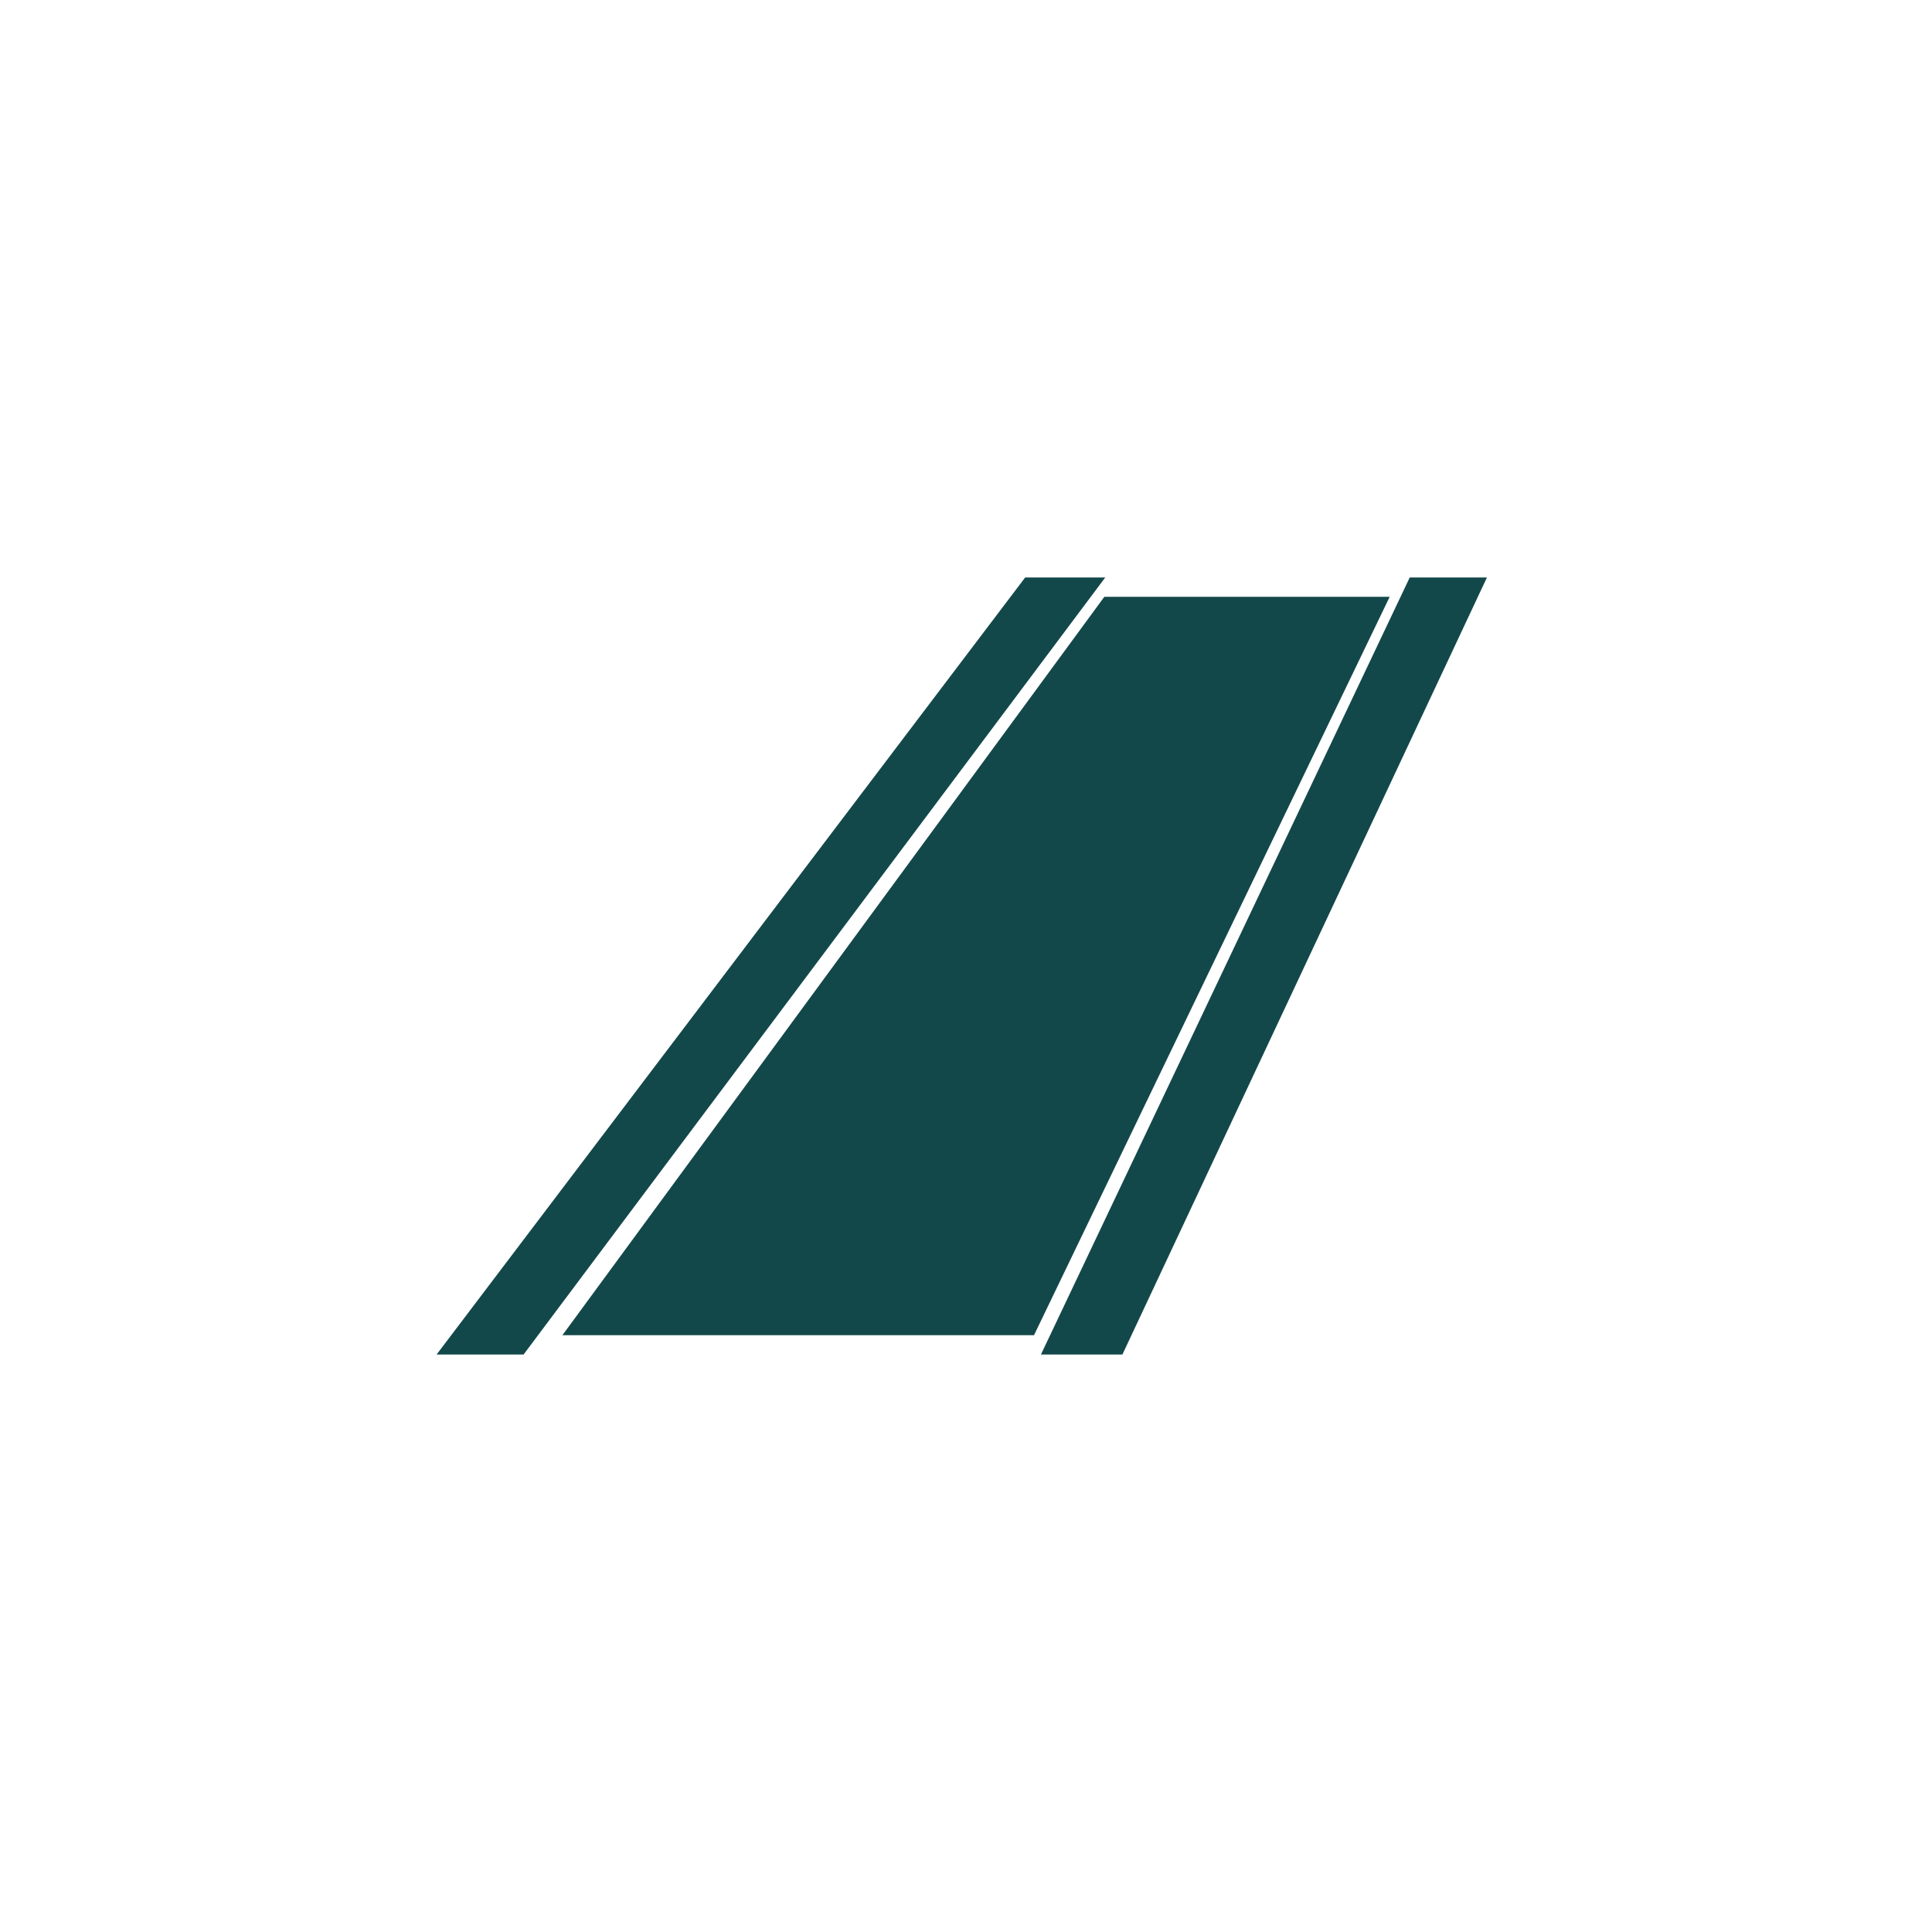
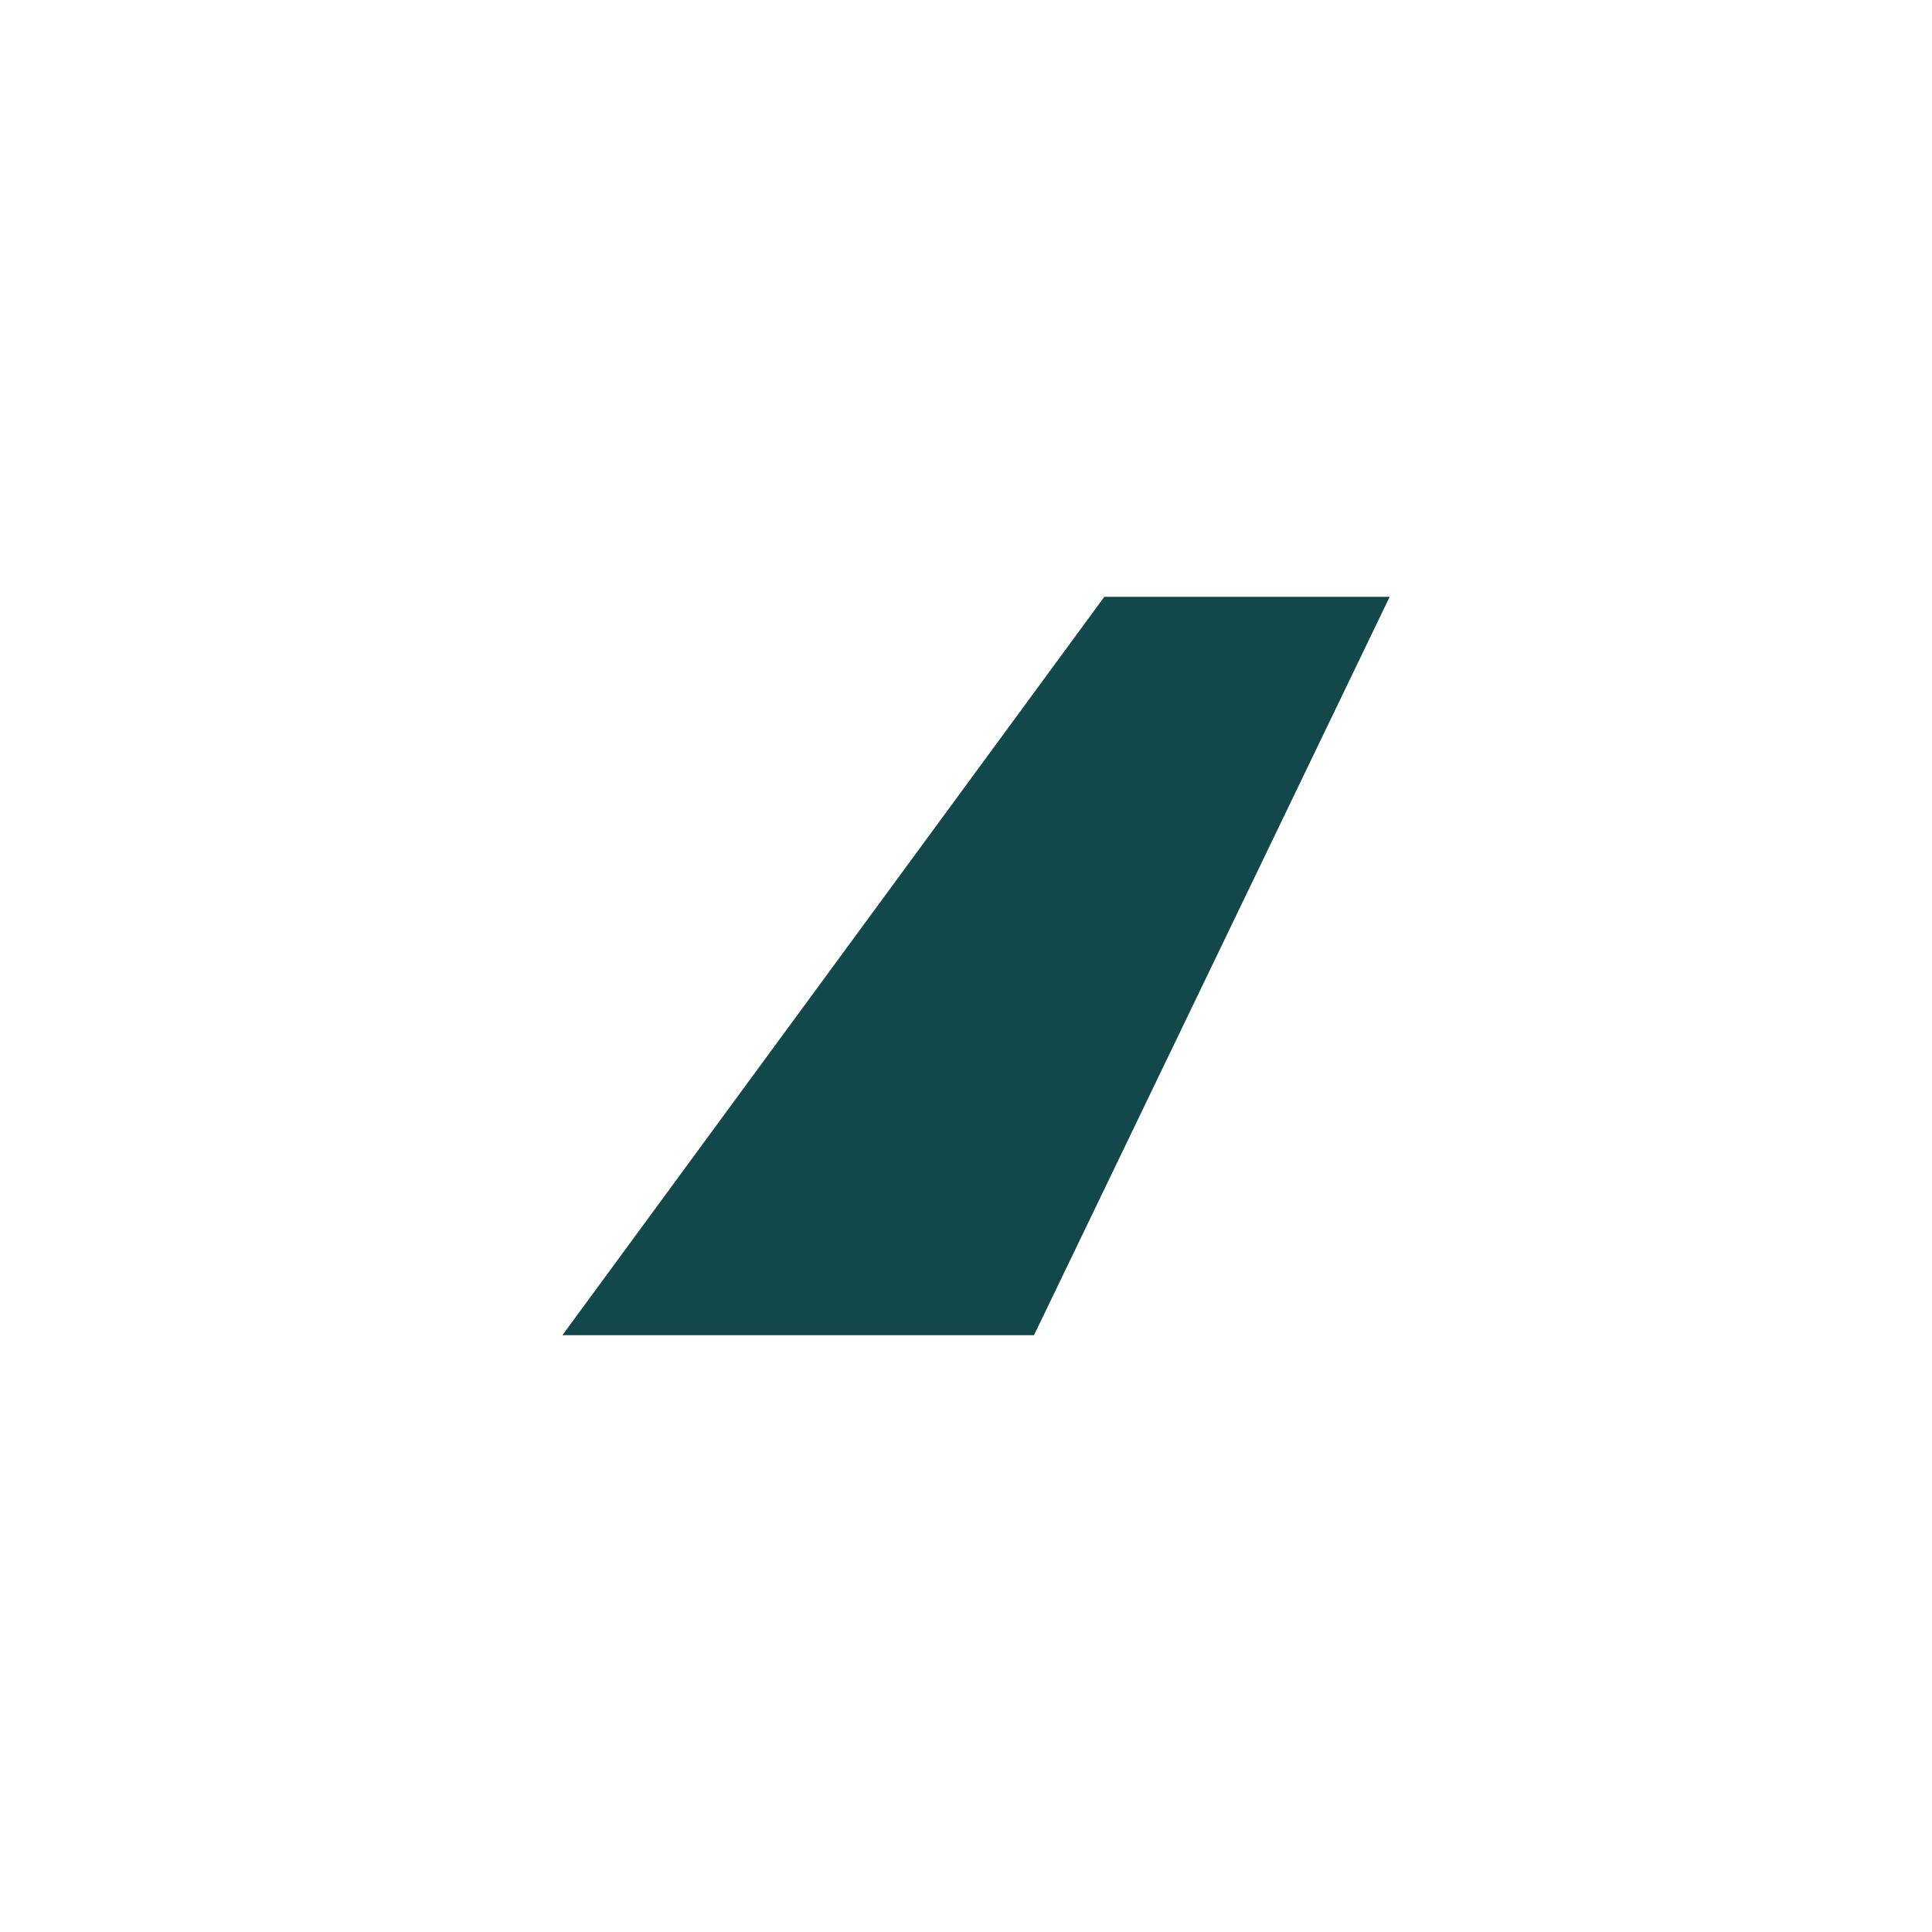
<svg xmlns="http://www.w3.org/2000/svg" id="Layer_1" data-name="Layer 1" viewBox="0 0 100 100">
  <defs>
    <style>
      .cls-1 {
        fill: none;
        stroke: #13484a;
        stroke-miterlimit: 10;
        stroke-width: 2px;
      }

      .cls-2 {
        fill: #13484a;
        stroke-width: 0px;
      }
    </style>
  </defs>
  <polygon class="cls-2" points="71.93 30.89 53.52 69.11 29.11 69.11 57.16 30.89 71.93 30.89" />
-   <polygon class="cls-1" points="75.39 30.89 57.46 69.11 55.46 69.11 73.6 30.89 75.39 30.89" />
-   <polygon class="cls-1" points="55.21 30.89 26.6 69.11 24.61 69.11 53.56 30.89 55.21 30.89" />
</svg>